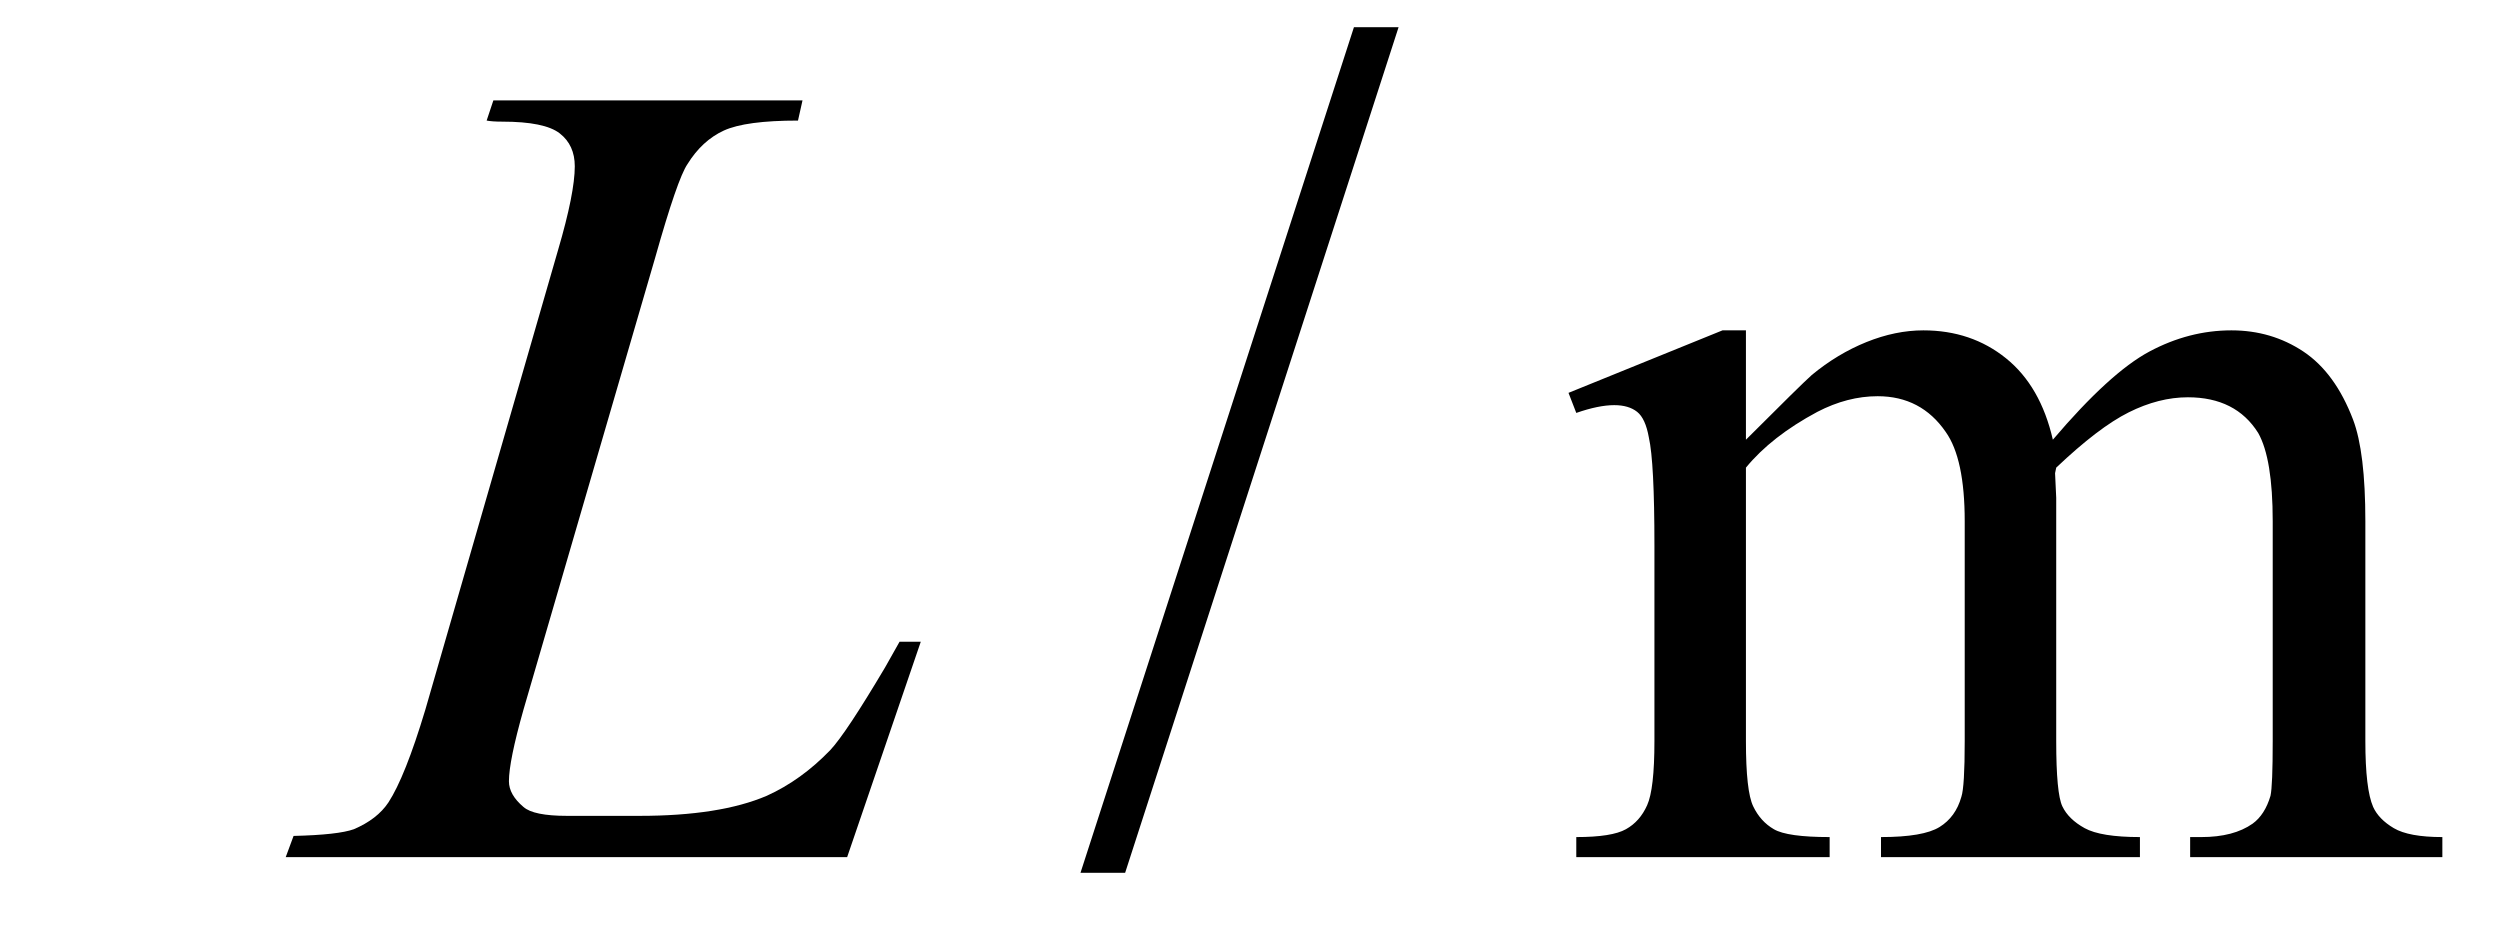
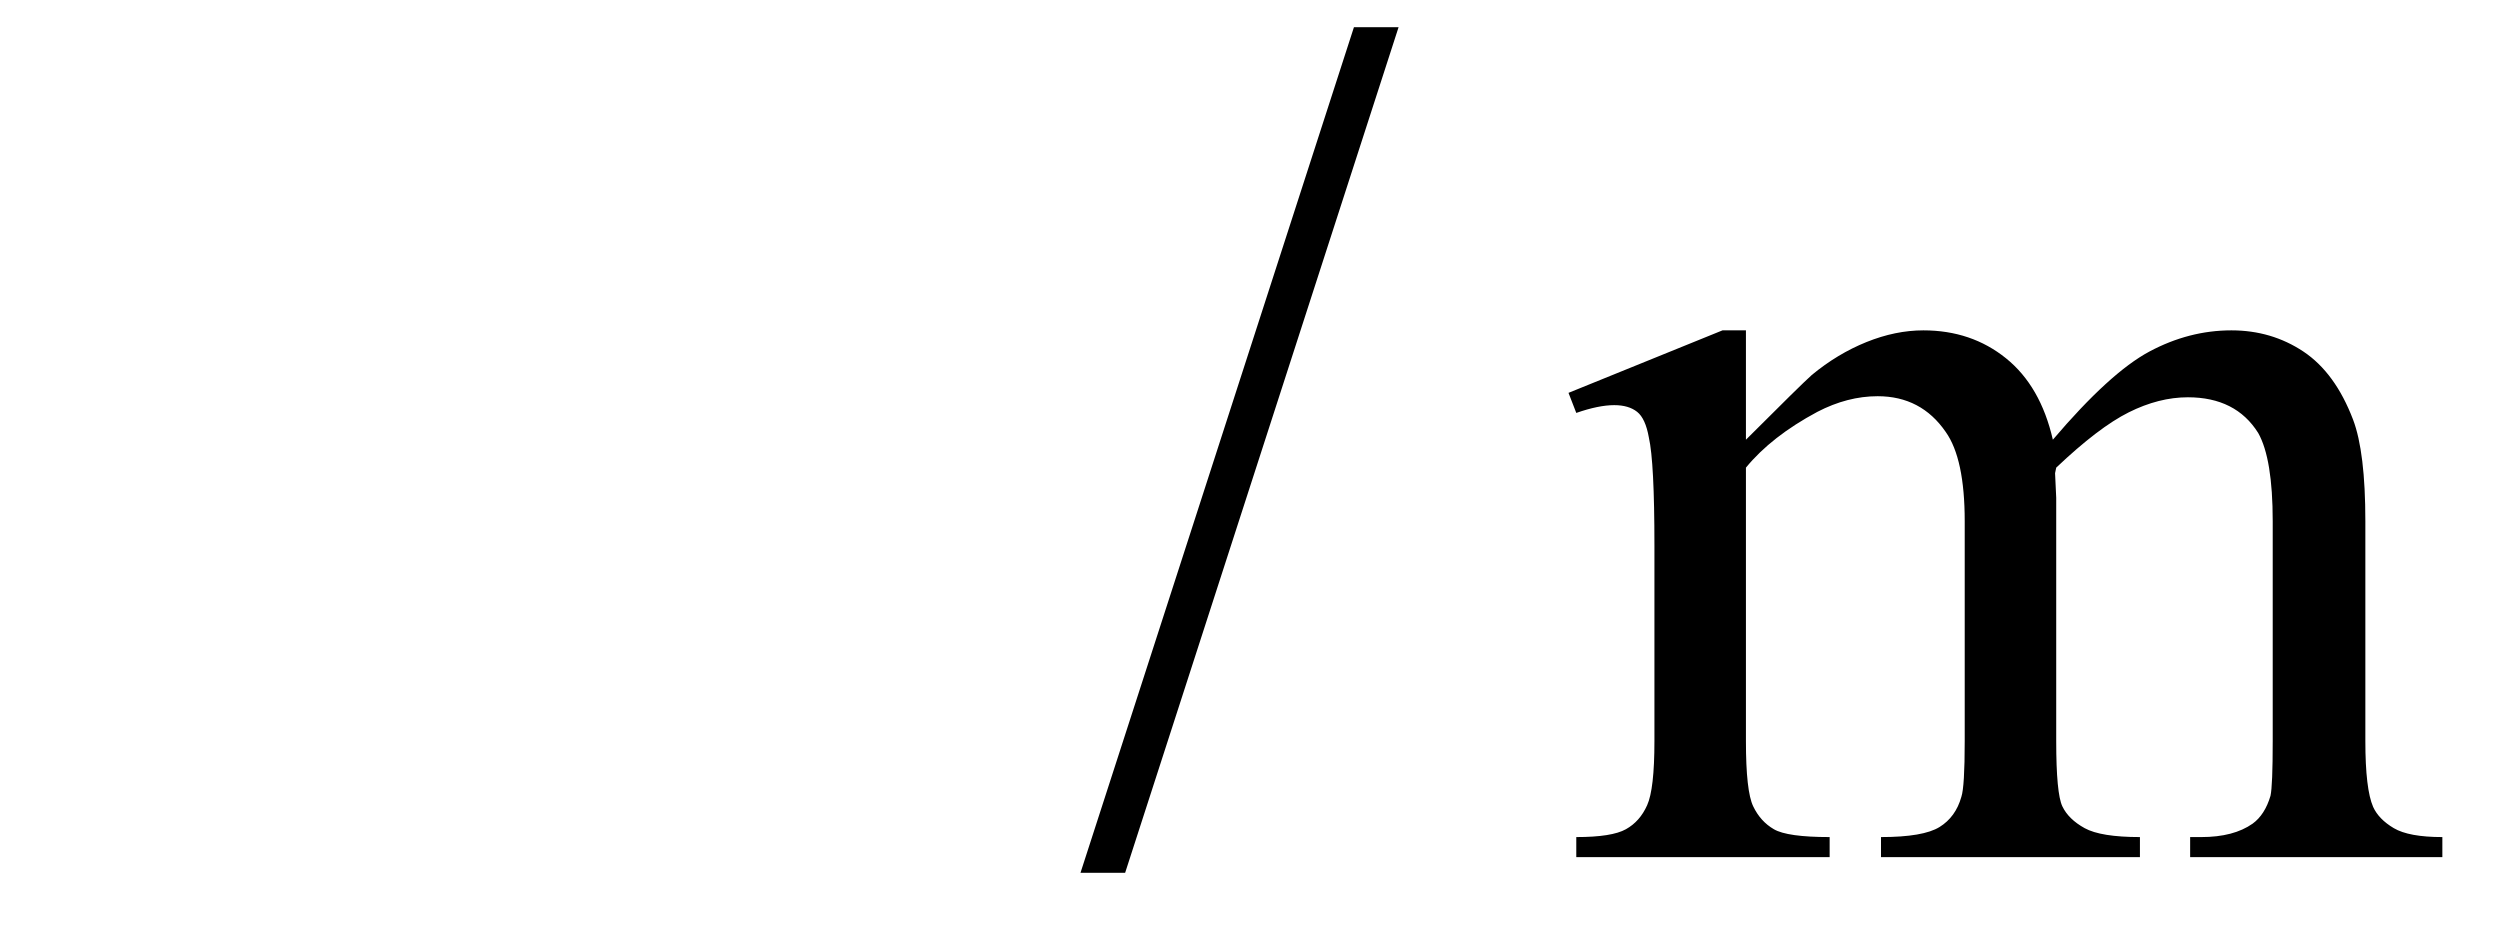
<svg xmlns="http://www.w3.org/2000/svg" stroke-dasharray="none" shape-rendering="auto" font-family="'Dialog'" width="35" text-rendering="auto" fill-opacity="1" contentScriptType="text/ecmascript" color-interpolation="auto" color-rendering="auto" preserveAspectRatio="xMidYMid meet" font-size="12" fill="black" stroke="black" image-rendering="auto" stroke-miterlimit="10" zoomAndPan="magnify" version="1.0" stroke-linecap="square" stroke-linejoin="miter" contentStyleType="text/css" font-style="normal" height="13" stroke-width="1" stroke-dashoffset="0" font-weight="normal" stroke-opacity="1">
  <defs id="genericDefs" />
  <g>
    <g text-rendering="optimizeLegibility" transform="translate(4.516,12)" color-rendering="optimizeQuality" color-interpolation="linearRGB" image-rendering="optimizeQuality">
-       <path d="M7.344 0 L-0.516 0 L-0.406 -0.297 Q0.219 -0.312 0.438 -0.391 Q0.766 -0.531 0.922 -0.766 Q1.156 -1.125 1.438 -2.062 L3.297 -8.5 Q3.531 -9.297 3.531 -9.672 Q3.531 -9.969 3.32 -10.133 Q3.109 -10.297 2.516 -10.297 Q2.375 -10.297 2.297 -10.312 L2.391 -10.594 L6.719 -10.594 L6.656 -10.312 Q5.922 -10.312 5.617 -10.172 Q5.312 -10.031 5.109 -9.703 Q4.969 -9.5 4.656 -8.391 L2.812 -2.062 Q2.609 -1.344 2.609 -1.062 Q2.609 -0.875 2.812 -0.703 Q2.953 -0.578 3.422 -0.578 L4.438 -0.578 Q5.562 -0.578 6.219 -0.859 Q6.703 -1.078 7.109 -1.5 Q7.328 -1.734 7.875 -2.656 L8.078 -3.016 L8.375 -3.016 L7.344 0 Z" stroke="none" />
-     </g>
+       </g>
    <g text-rendering="optimizeLegibility" transform="translate(15.096,11.99) matrix(1,0,0,1.045,0,0)" color-rendering="optimizeQuality" color-interpolation="linearRGB" image-rendering="optimizeQuality">
      <path d="M4.484 -11.109 L0.656 0.219 L0.031 0.219 L3.859 -11.109 L4.484 -11.109 Z" stroke="none" />
    </g>
    <g text-rendering="optimizeLegibility" transform="translate(21.818,12)" color-rendering="optimizeQuality" color-interpolation="linearRGB" image-rendering="optimizeQuality">
      <path d="M2.625 -5.844 Q3.406 -6.625 3.547 -6.75 Q3.906 -7.047 4.312 -7.211 Q4.719 -7.375 5.109 -7.375 Q5.781 -7.375 6.266 -6.984 Q6.75 -6.594 6.922 -5.844 Q7.719 -6.781 8.273 -7.078 Q8.828 -7.375 9.422 -7.375 Q9.984 -7.375 10.43 -7.078 Q10.875 -6.781 11.125 -6.125 Q11.297 -5.672 11.297 -4.703 L11.297 -1.625 Q11.297 -0.953 11.406 -0.703 Q11.484 -0.531 11.695 -0.406 Q11.906 -0.281 12.375 -0.281 L12.375 0 L8.844 0 L8.844 -0.281 L9 -0.281 Q9.453 -0.281 9.719 -0.469 Q9.891 -0.594 9.969 -0.859 Q10 -1 10 -1.625 L10 -4.703 Q10 -5.578 9.797 -5.938 Q9.484 -6.438 8.812 -6.438 Q8.406 -6.438 7.984 -6.227 Q7.562 -6.016 6.969 -5.453 L6.953 -5.375 L6.969 -5.031 L6.969 -1.625 Q6.969 -0.891 7.055 -0.711 Q7.141 -0.531 7.367 -0.406 Q7.594 -0.281 8.141 -0.281 L8.141 0 L4.516 0 L4.516 -0.281 Q5.109 -0.281 5.336 -0.422 Q5.562 -0.562 5.641 -0.844 Q5.688 -0.984 5.688 -1.625 L5.688 -4.703 Q5.688 -5.578 5.422 -5.953 Q5.078 -6.453 4.469 -6.453 Q4.047 -6.453 3.625 -6.234 Q2.984 -5.891 2.625 -5.453 L2.625 -1.625 Q2.625 -0.922 2.727 -0.711 Q2.828 -0.5 3.016 -0.391 Q3.203 -0.281 3.797 -0.281 L3.797 0 L0.25 0 L0.25 -0.281 Q0.75 -0.281 0.945 -0.391 Q1.141 -0.5 1.242 -0.727 Q1.344 -0.953 1.344 -1.625 L1.344 -4.359 Q1.344 -5.531 1.266 -5.875 Q1.219 -6.141 1.102 -6.234 Q0.984 -6.328 0.781 -6.328 Q0.562 -6.328 0.25 -6.219 L0.141 -6.5 L2.297 -7.375 L2.625 -7.375 L2.625 -5.844 Z" stroke="none" />
    </g>
  </g>
</svg>